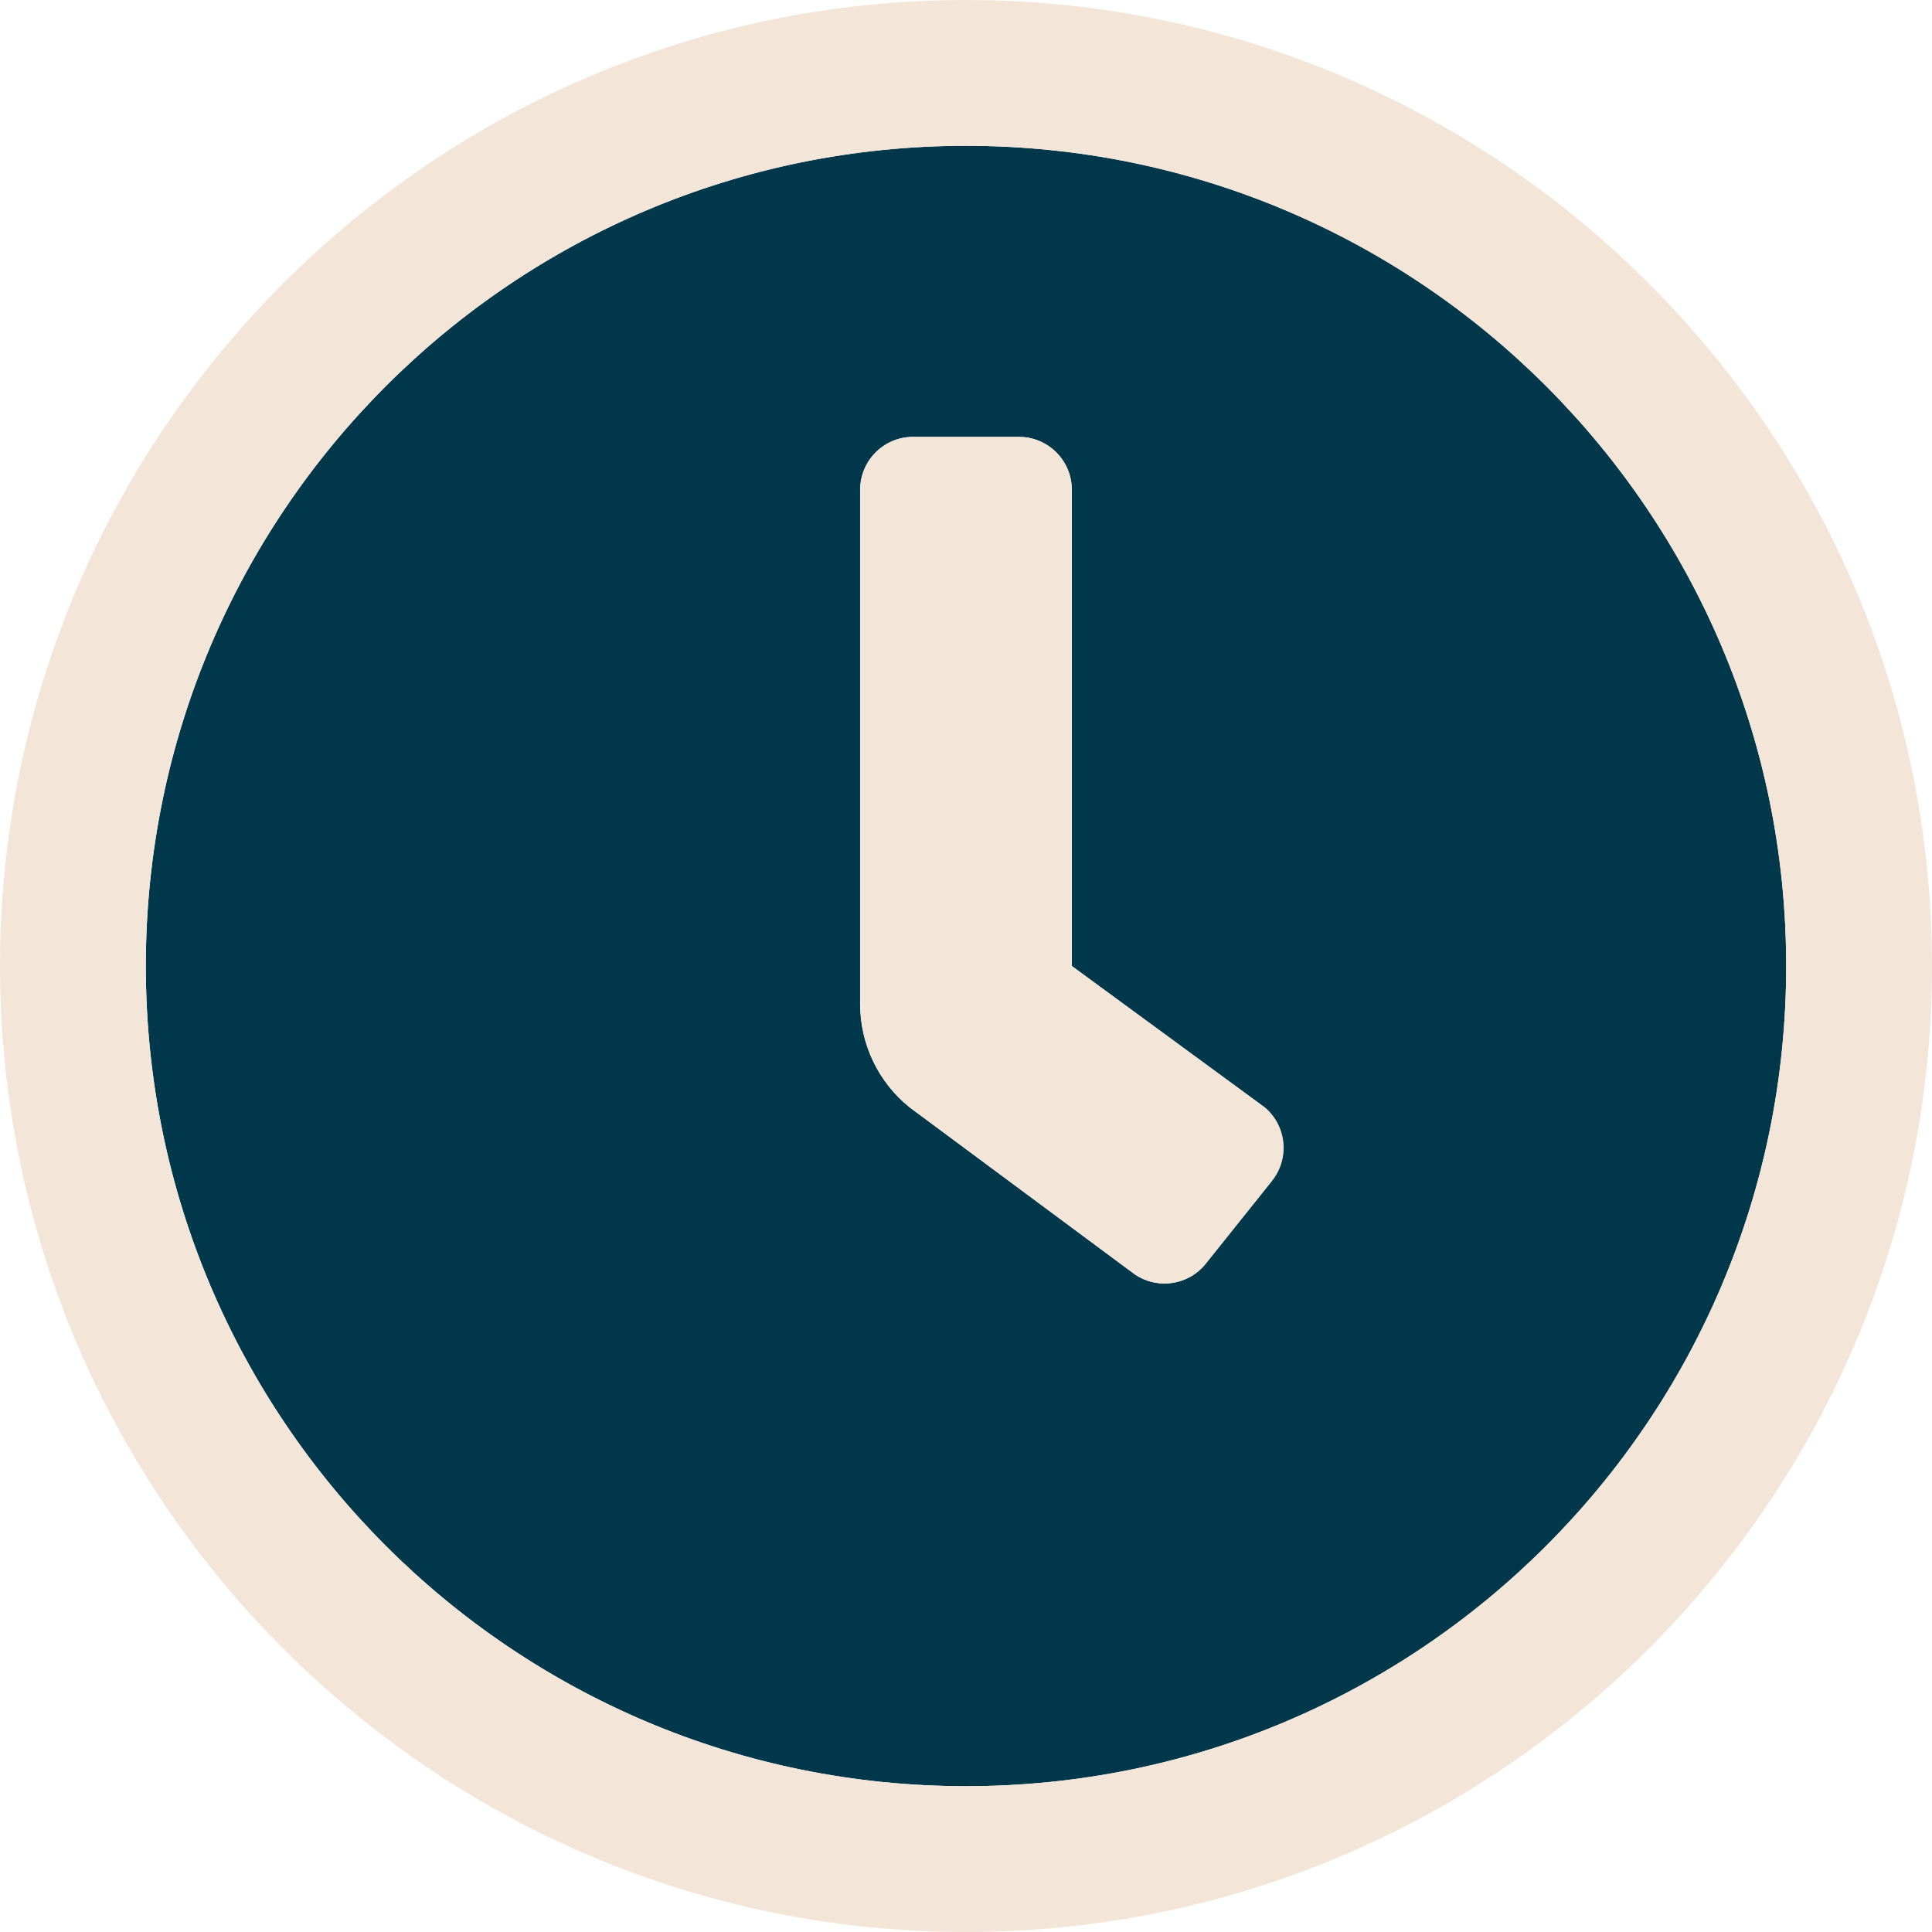
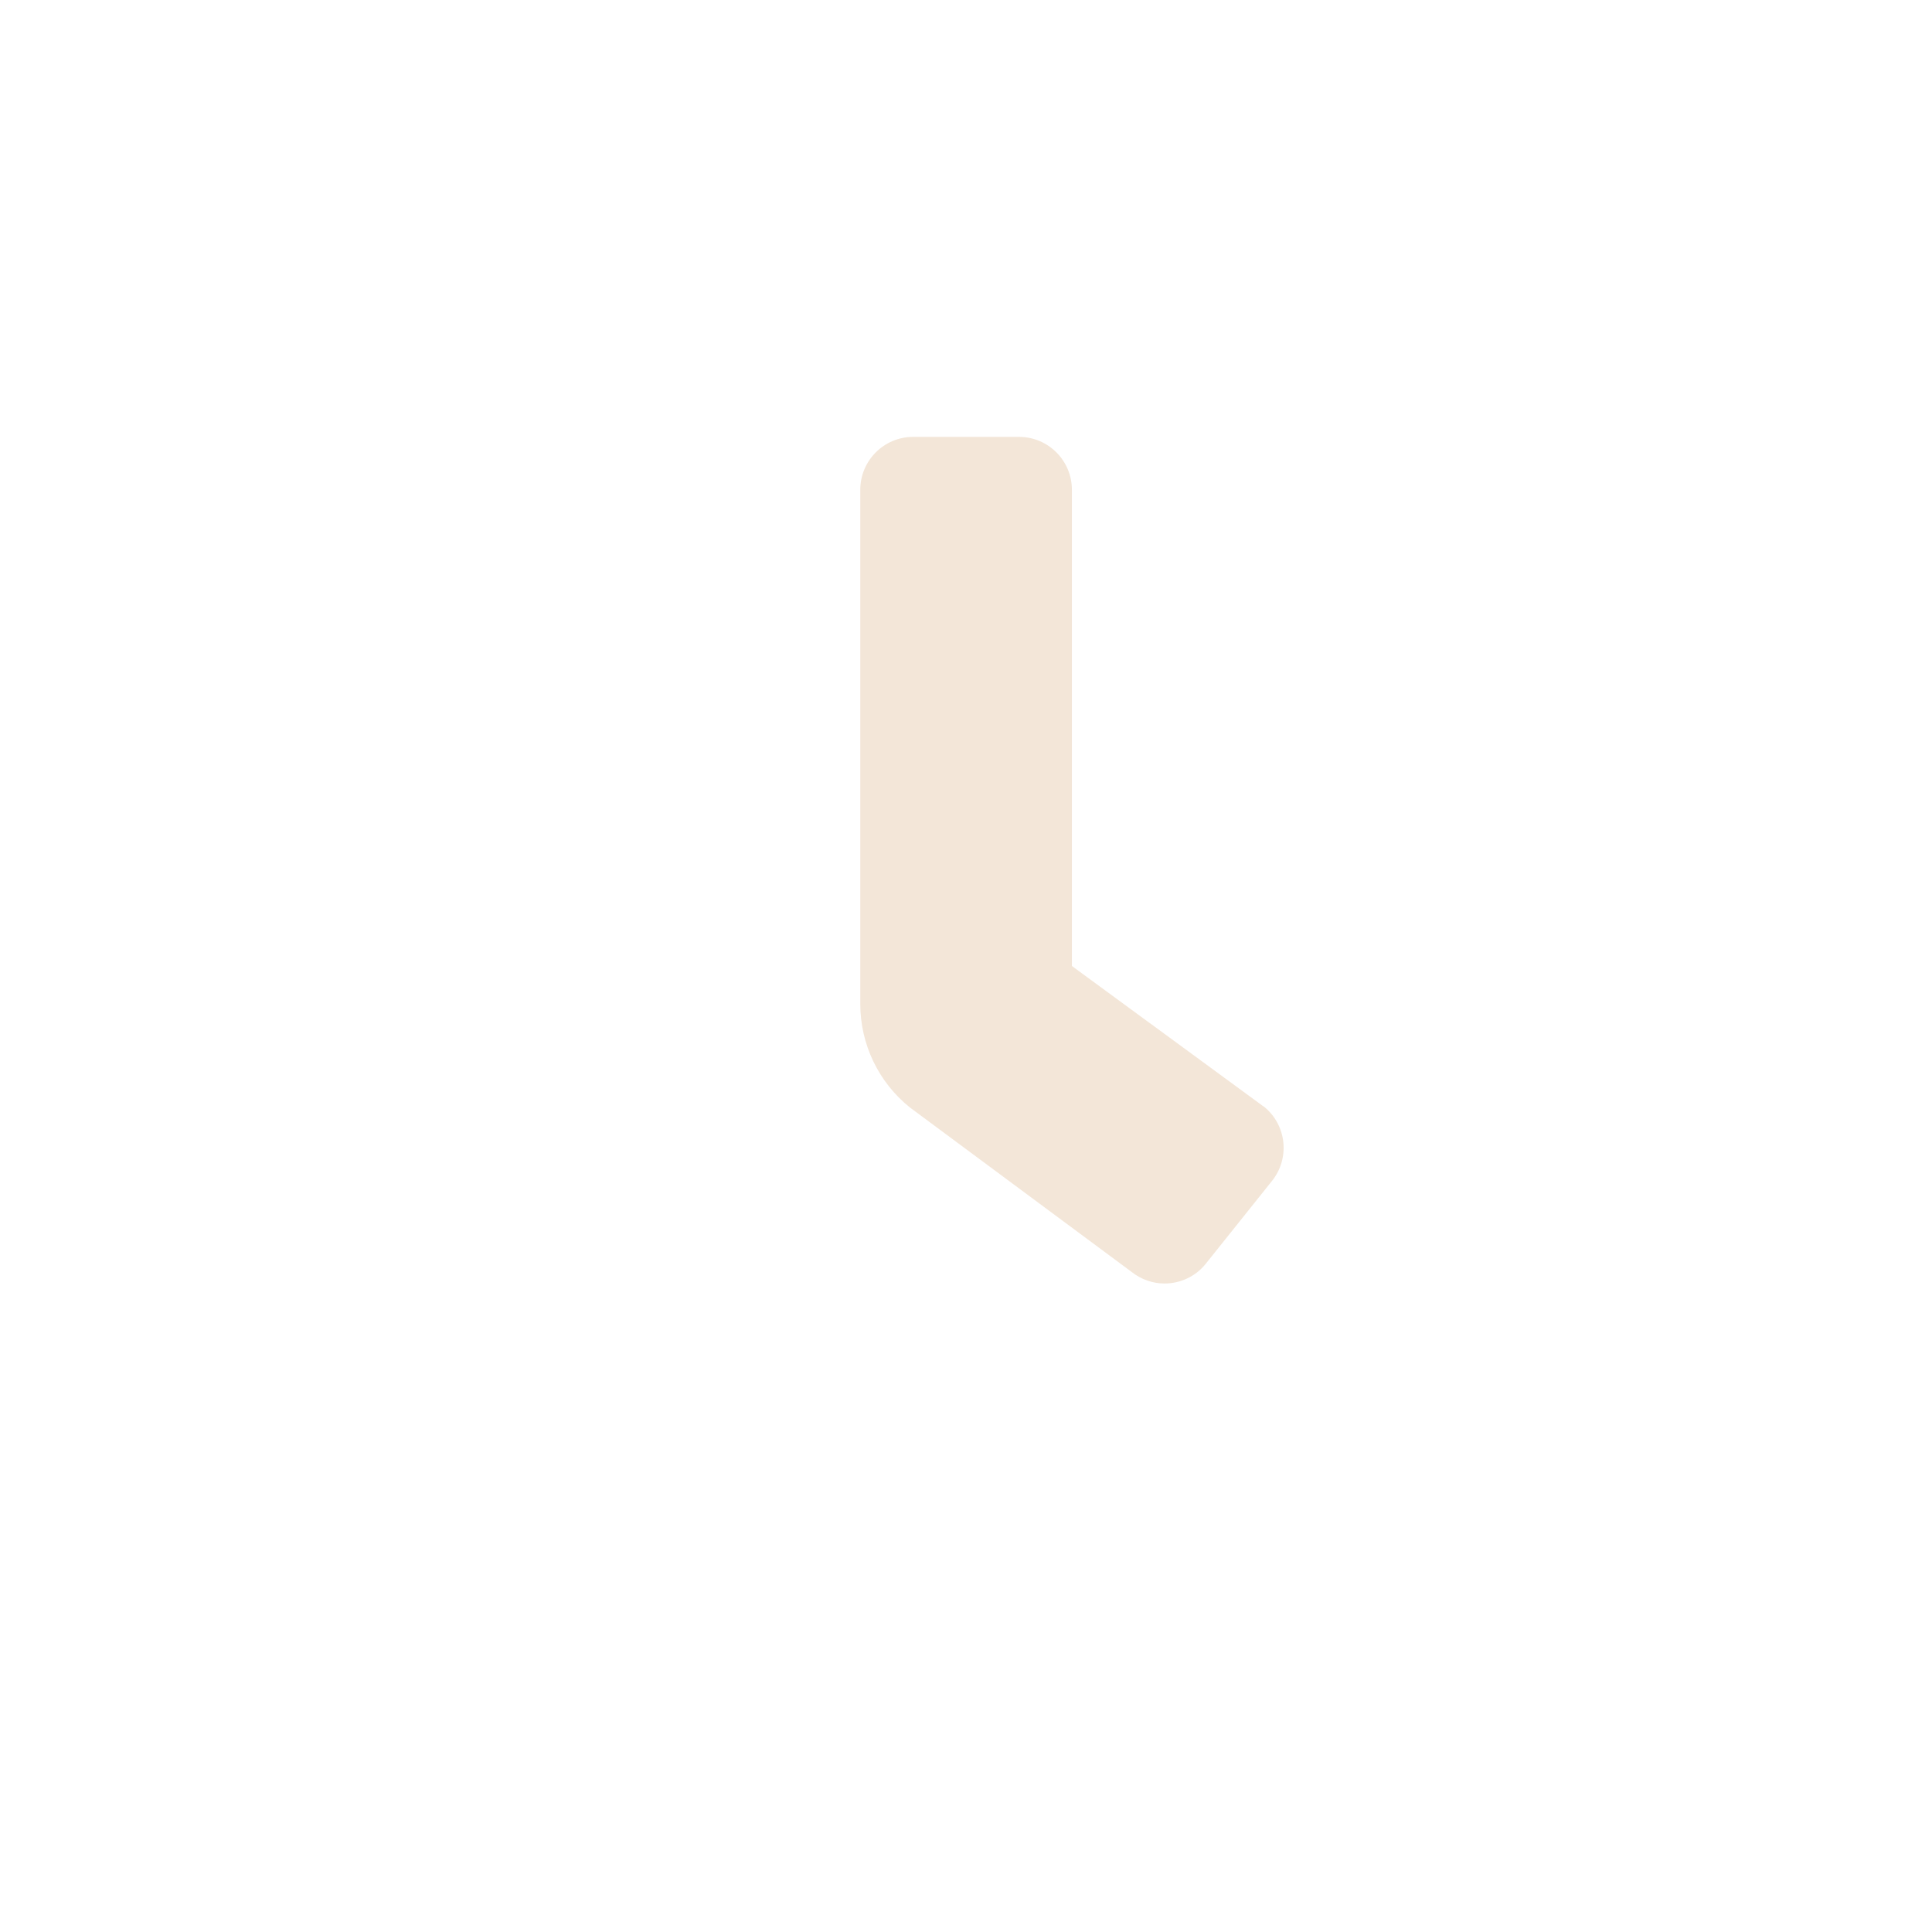
<svg xmlns="http://www.w3.org/2000/svg" id="Ebene_2" data-name="Ebene 2" viewBox="0 0 106 106">
  <defs>
    <style>
      .cls-1 {
        fill: #f3e6d8;
      }

      .cls-2 {
        fill: #00374a;
      }
    </style>
  </defs>
  <g id="Icons">
    <g>
-       <path class="cls-2" d="M53,8c-24.86,0-45,20.14-45,45s20.14,45,45,45,45-20.14,45-45S77.86,8,53,8ZM69.78,64.79s0,0,0,0l-3.63,4.54c-.57.72-1.42,1.09-2.27,1.09-.64,0-1.28-.21-1.81-.64,0,0,0,0,0,0l-12.16-9.02c-1.72-1.38-2.72-3.46-2.72-5.67v-28.22c0-1.6,1.3-2.9,2.9-2.9h5.81c1.6,0,2.9,1.3,2.9,2.9v26.13l10.52,7.71c1.25,1,1.46,2.83.45,4.08Z" />
-       <path class="cls-1" d="M53,0C23.78,0,0,23.78,0,53s23.78,53,53,53,53-23.78,53-53S82.22,0,53,0ZM53,98c-24.86,0-45-20.14-45-45S28.14,8,53,8s45,20.14,45,45-20.14,45-45,45Z" />
      <path class="cls-1" d="M69.33,60.71l-10.52-7.71v-26.13c0-1.6-1.3-2.9-2.9-2.9h-5.81c-1.6,0-2.9,1.3-2.9,2.9v28.22c0,2.2,1,4.29,2.72,5.67l12.16,9.02s0,0,0,0c.54.43,1.18.64,1.81.64.85,0,1.7-.37,2.27-1.09l3.63-4.54s0,0,0,0c1-1.25.8-3.08-.45-4.08Z" />
    </g>
  </g>
</svg>